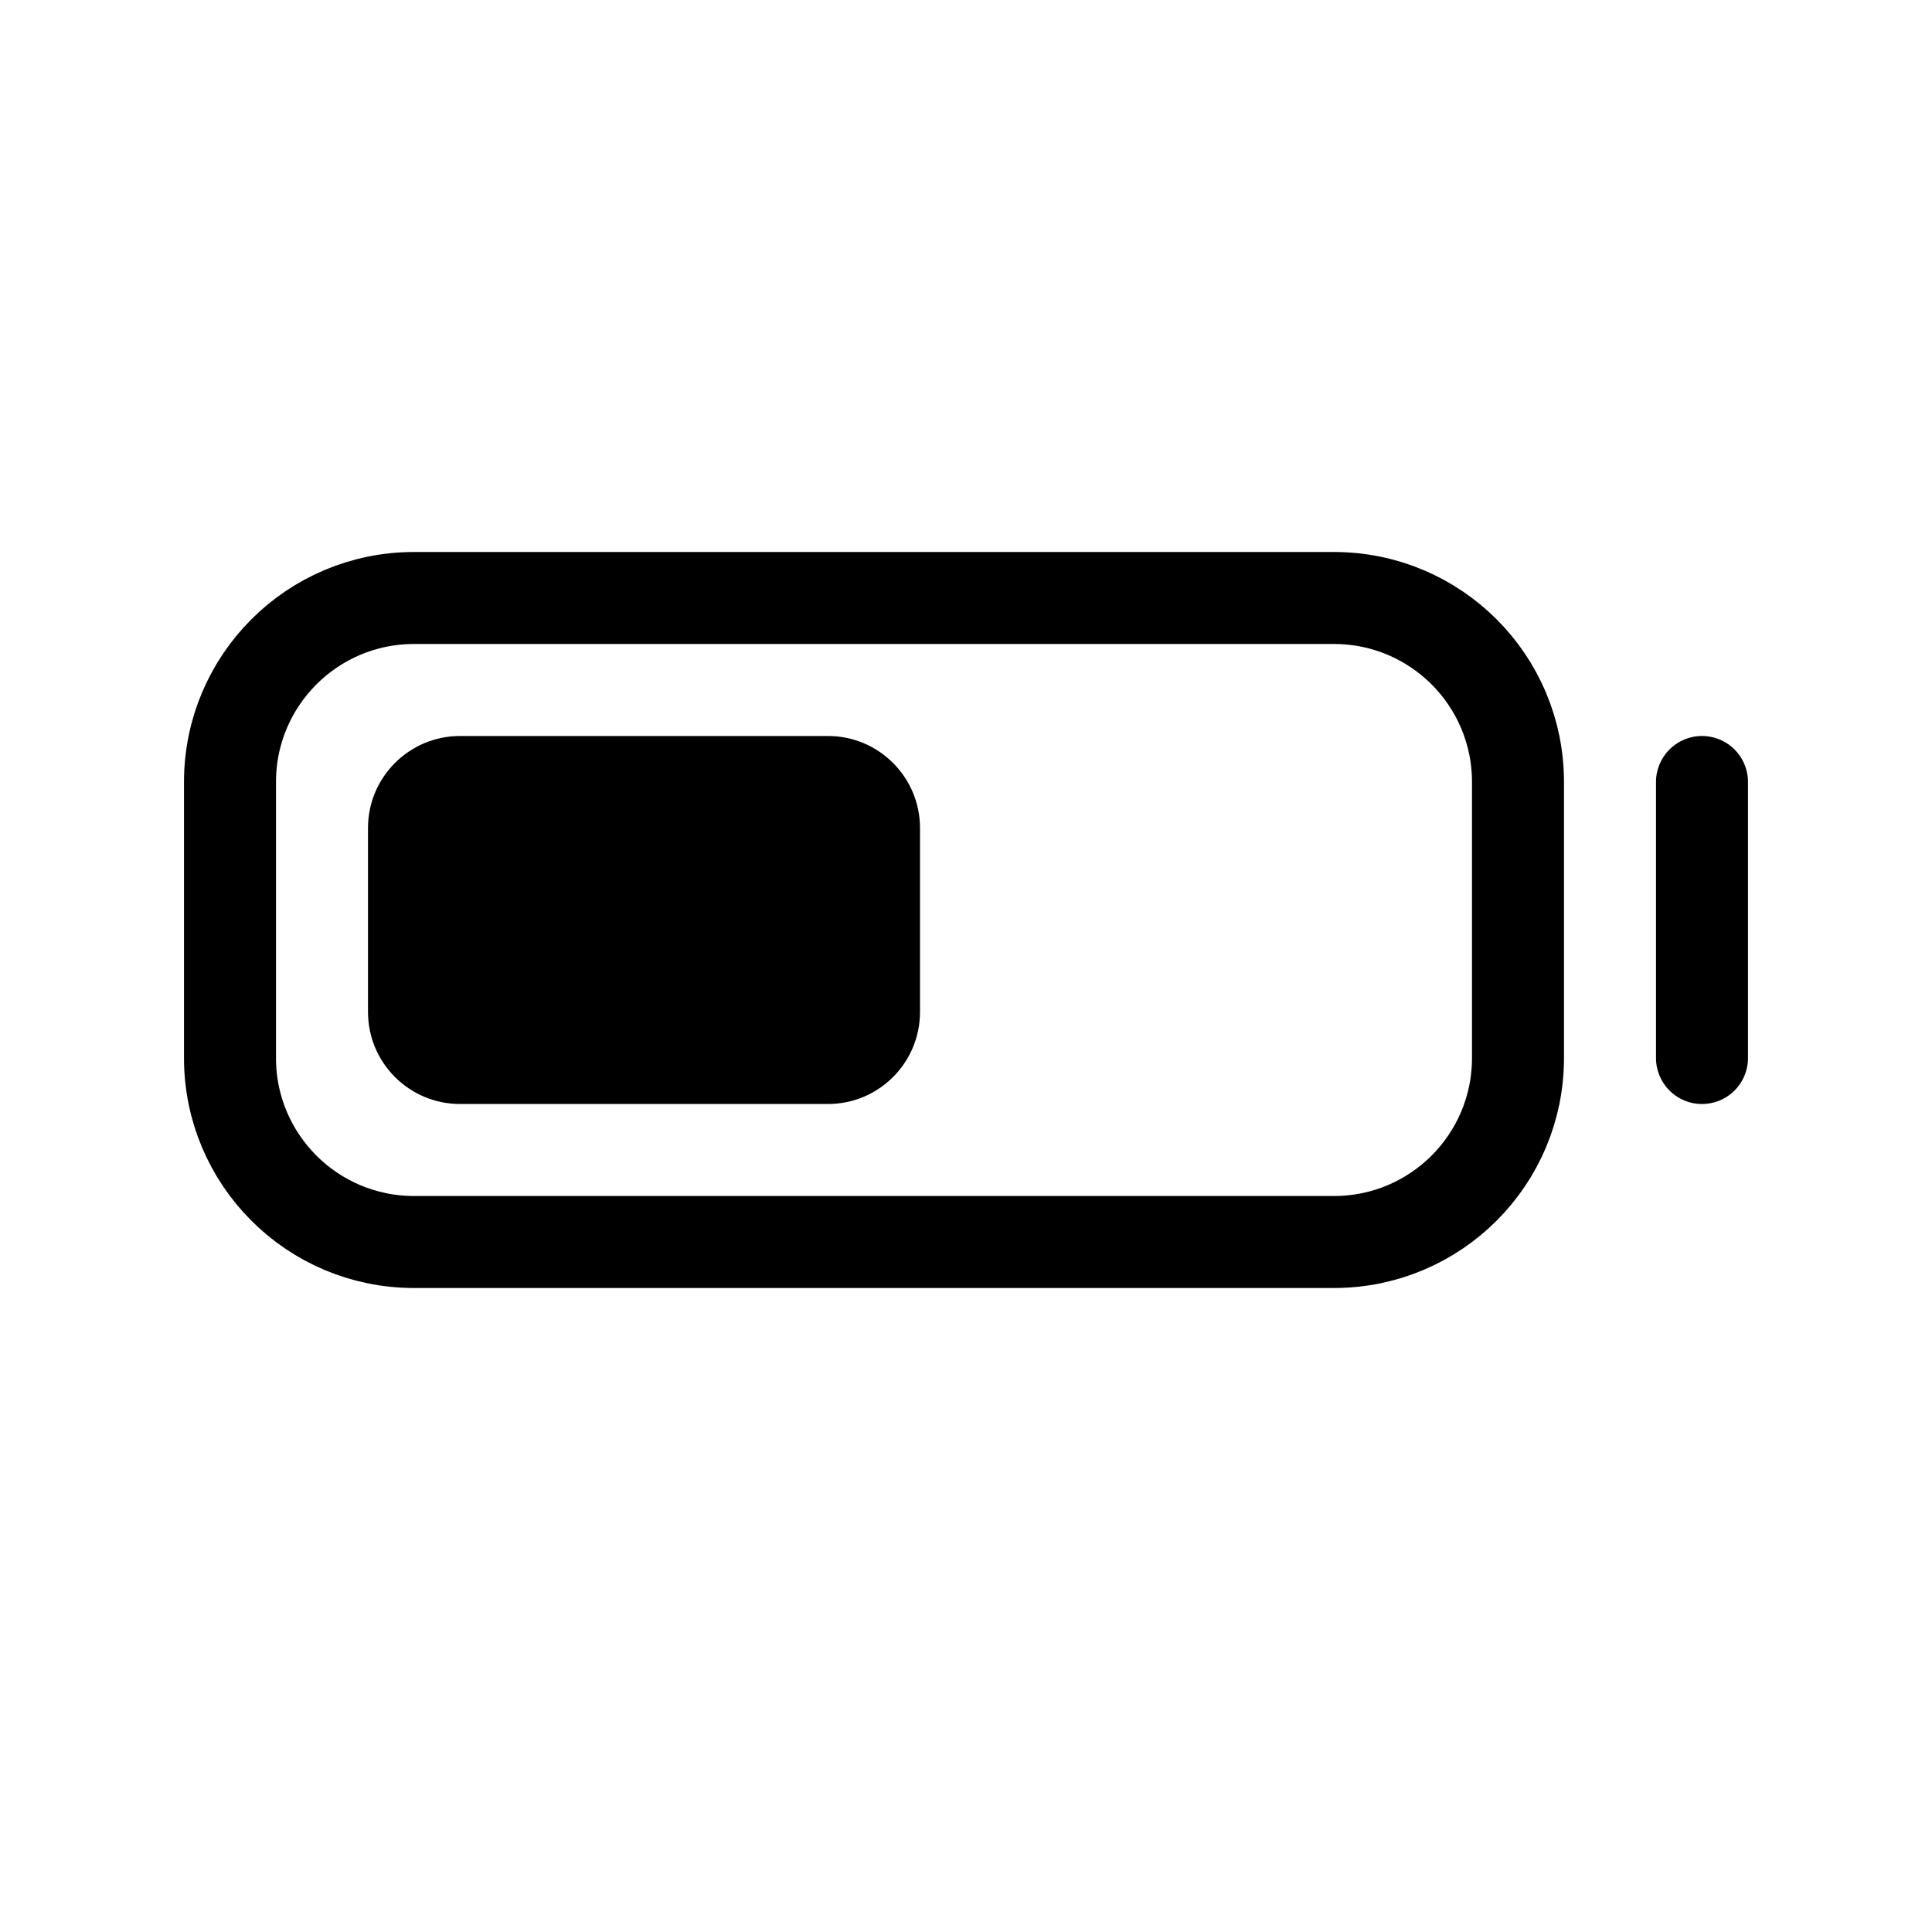
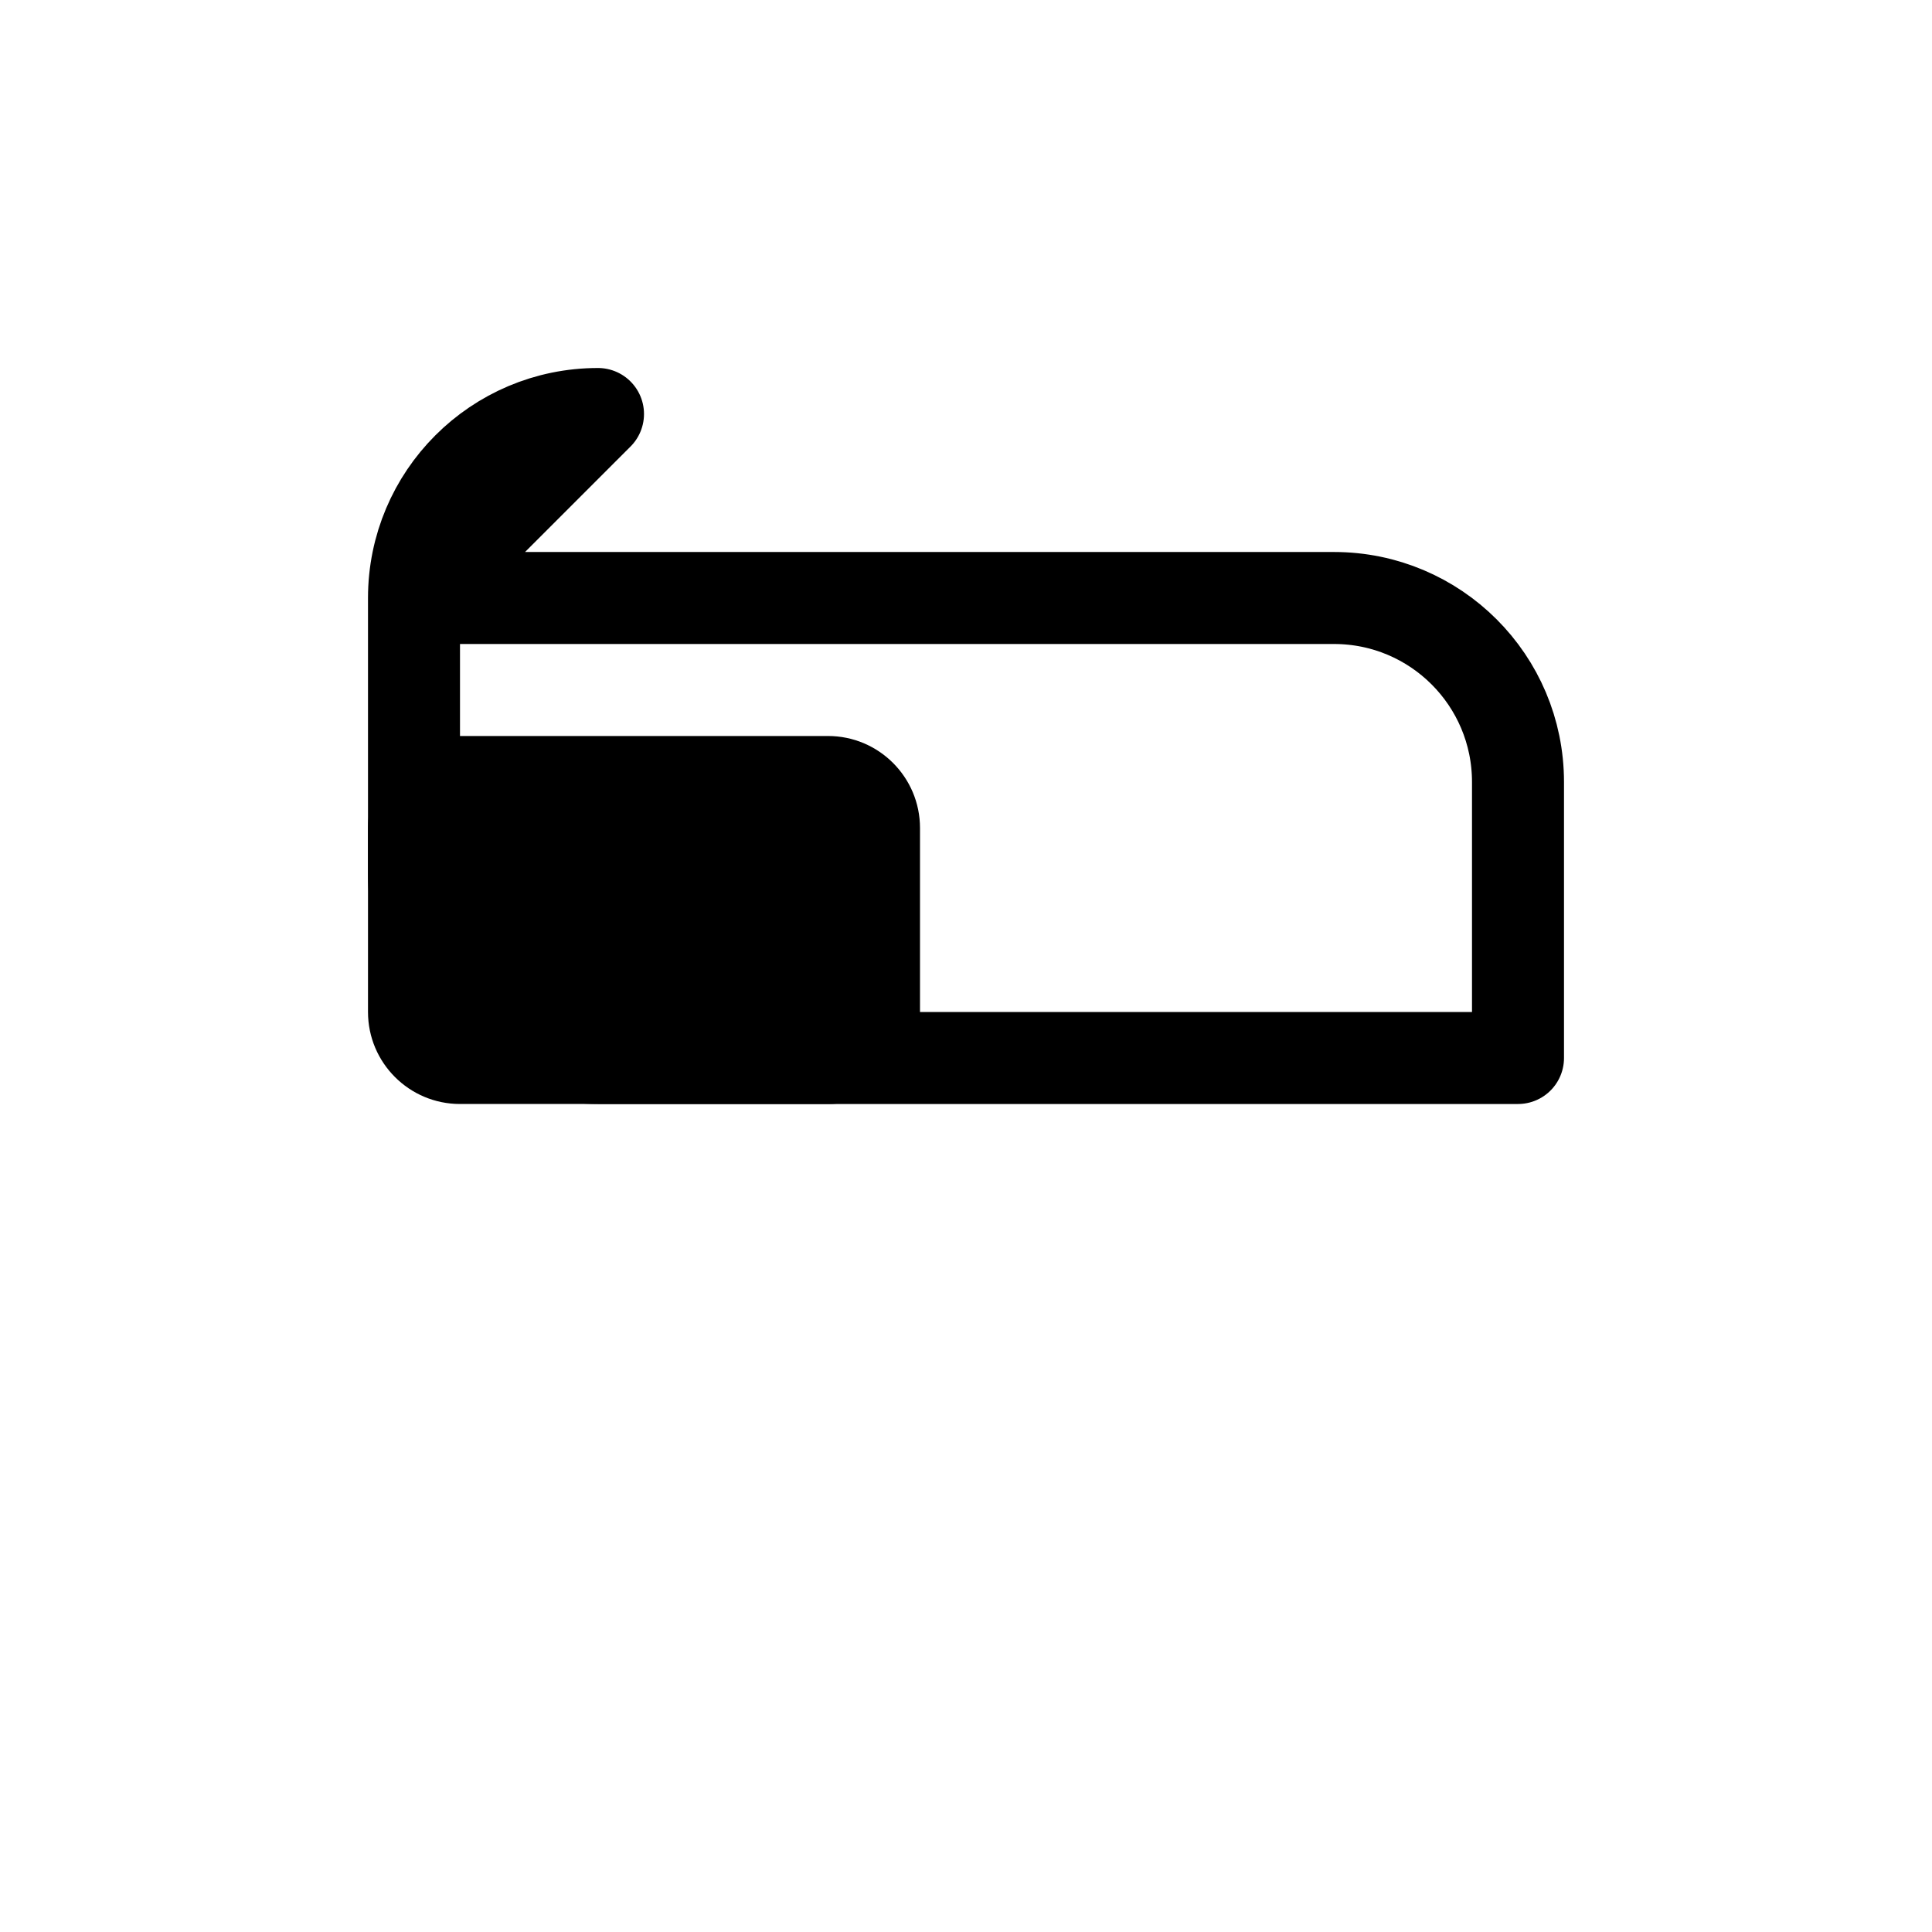
<svg xmlns="http://www.w3.org/2000/svg" height="21" viewBox="0 0 21 21" width="21">
  <g fill="none" fill-rule="evenodd" transform="translate(2 6)">
-     <path d="m2.5.5h10c1.105 0 2 .895 2 2v3c0 1.105-.895 2-2 2h-10c-1.105 0-2-.895-2-2v-3c0-1.105.895-2 2-2z" stroke="currentColor" stroke-linecap="round" stroke-linejoin="round" />
+     <path d="m2.5.5h10c1.105 0 2 .895 2 2v3h-10c-1.105 0-2-.895-2-2v-3c0-1.105.895-2 2-2z" stroke="currentColor" stroke-linecap="round" stroke-linejoin="round" />
    <path d="m3 2h4c.552 0 1 .448 1 1v2c0 .552-.448 1-1 1h-4c-.552 0-1-.448-1-1v-2c0-.552.448-1 1-1z" fill="currentColor" />
-     <path d="m16.5 2.5v3" stroke="currentColor" stroke-linecap="round" stroke-linejoin="round" />
  </g>
</svg>